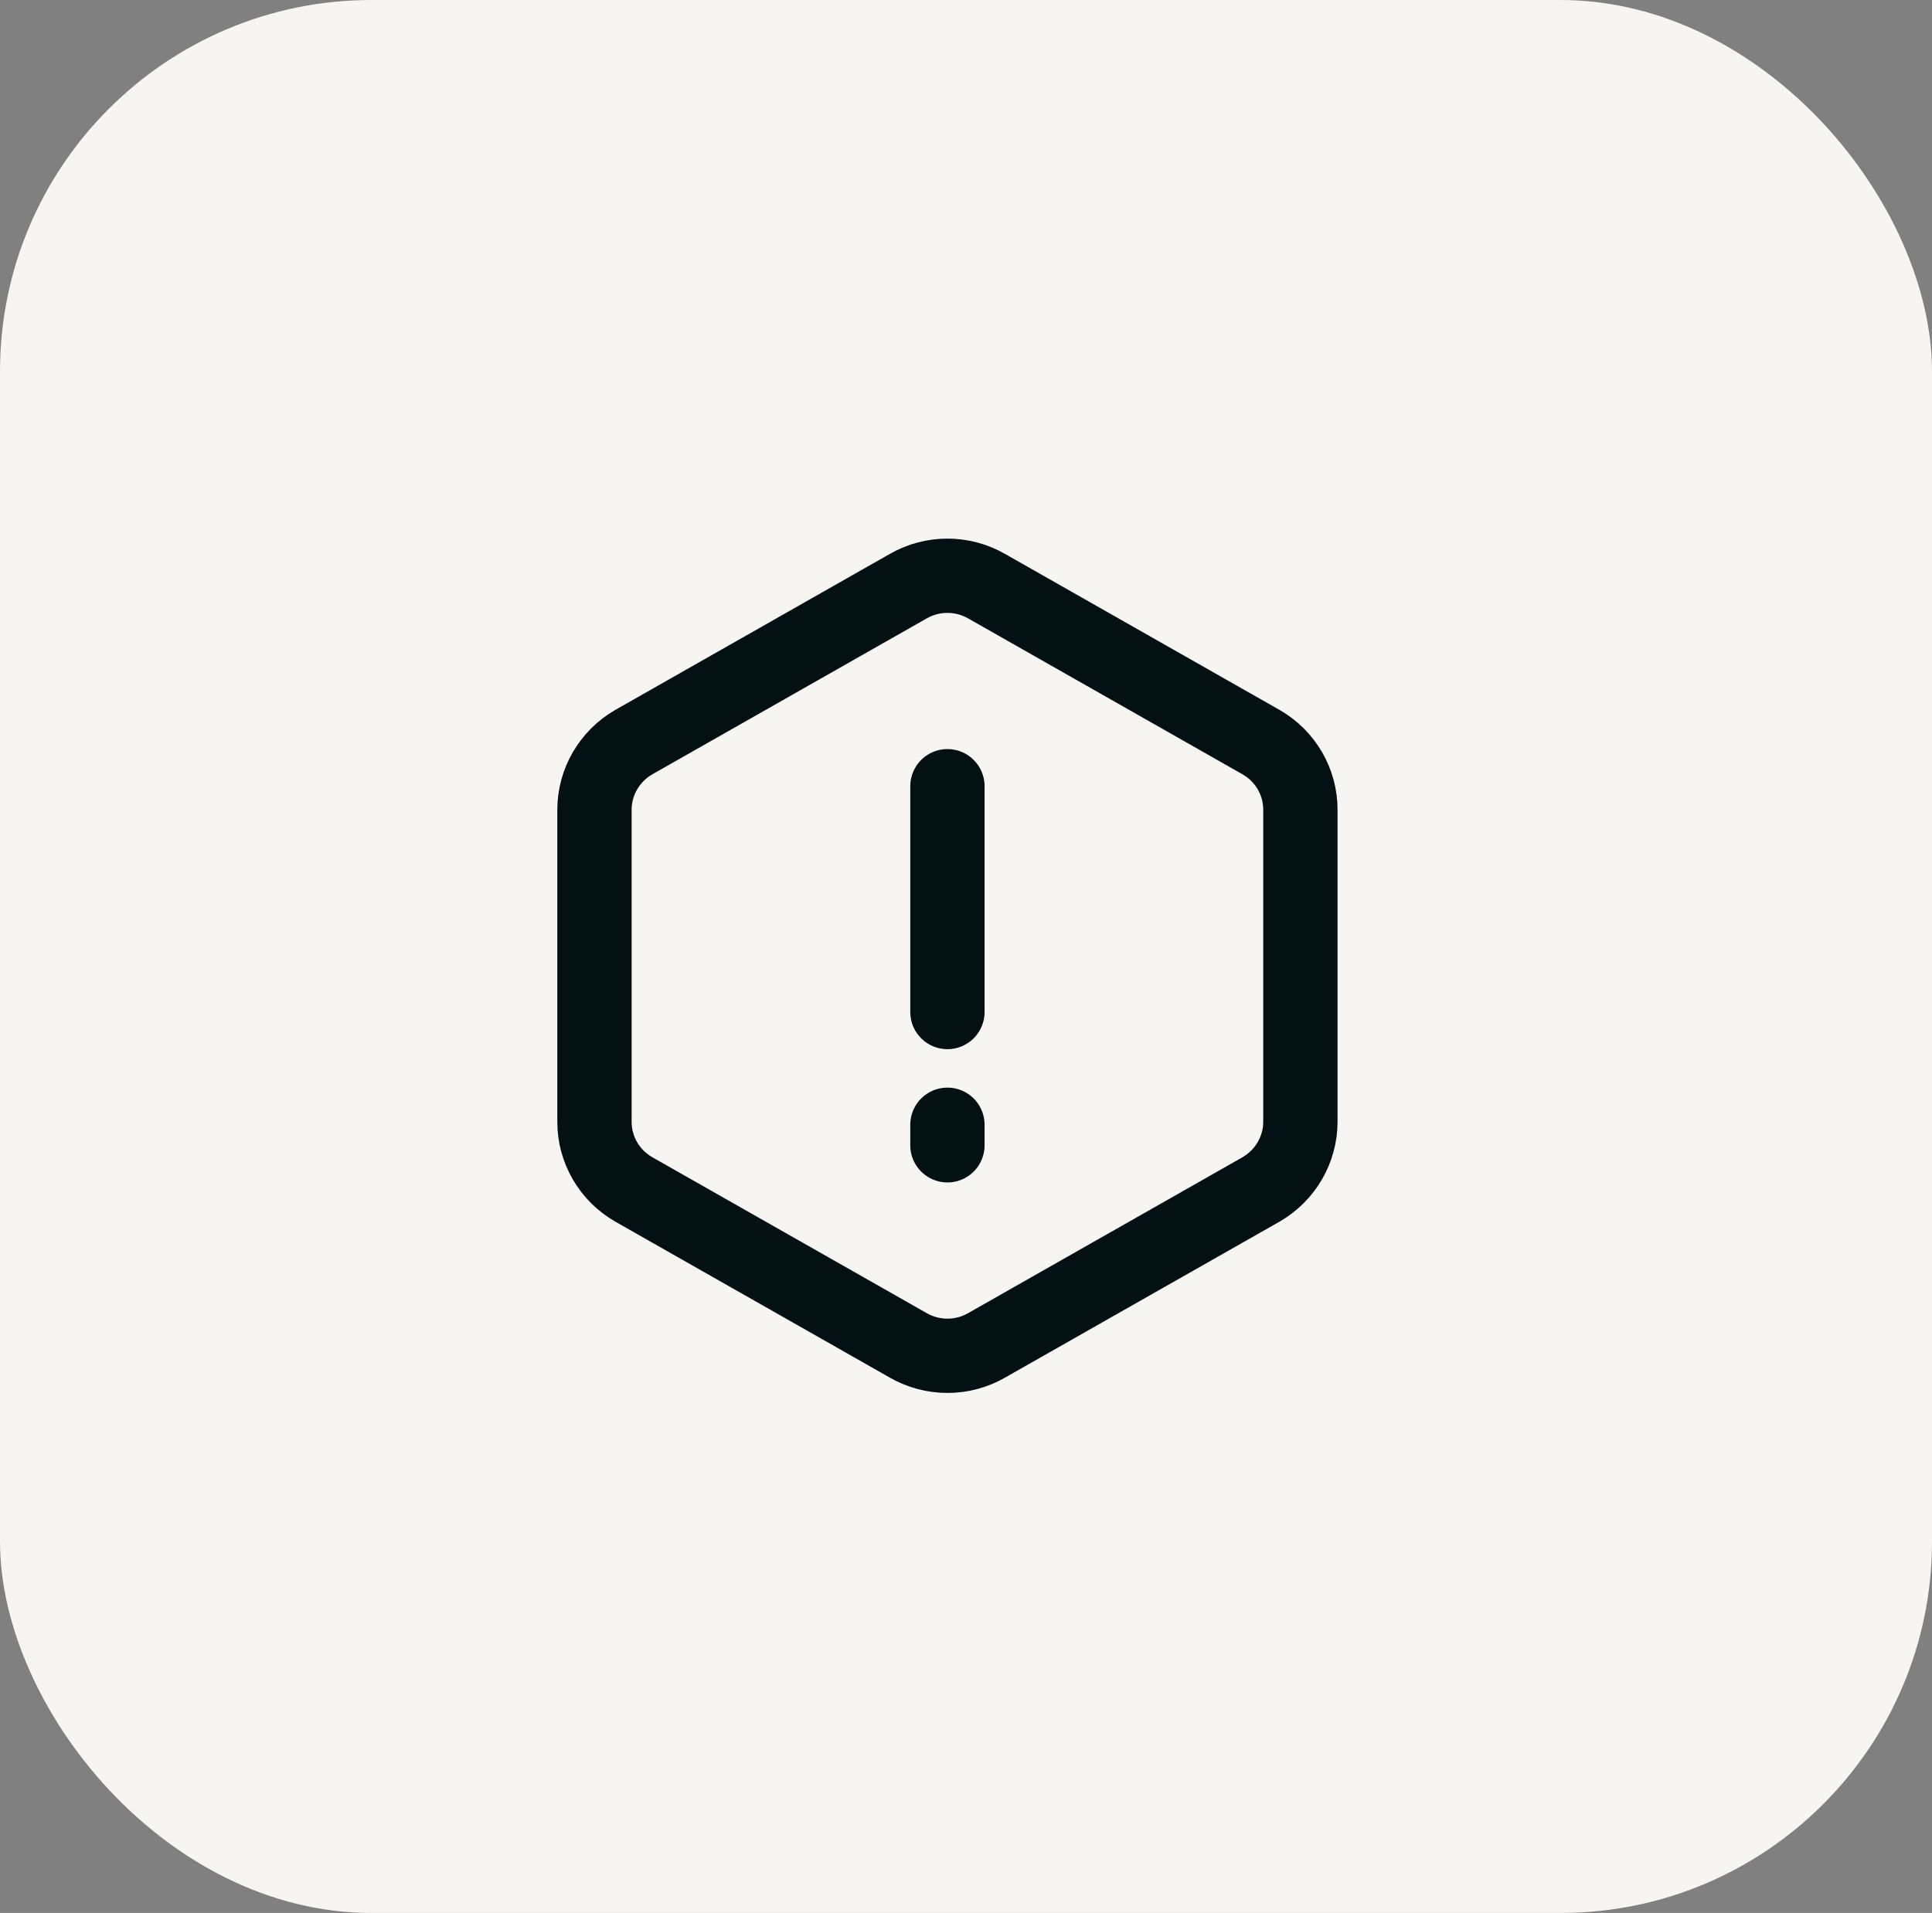
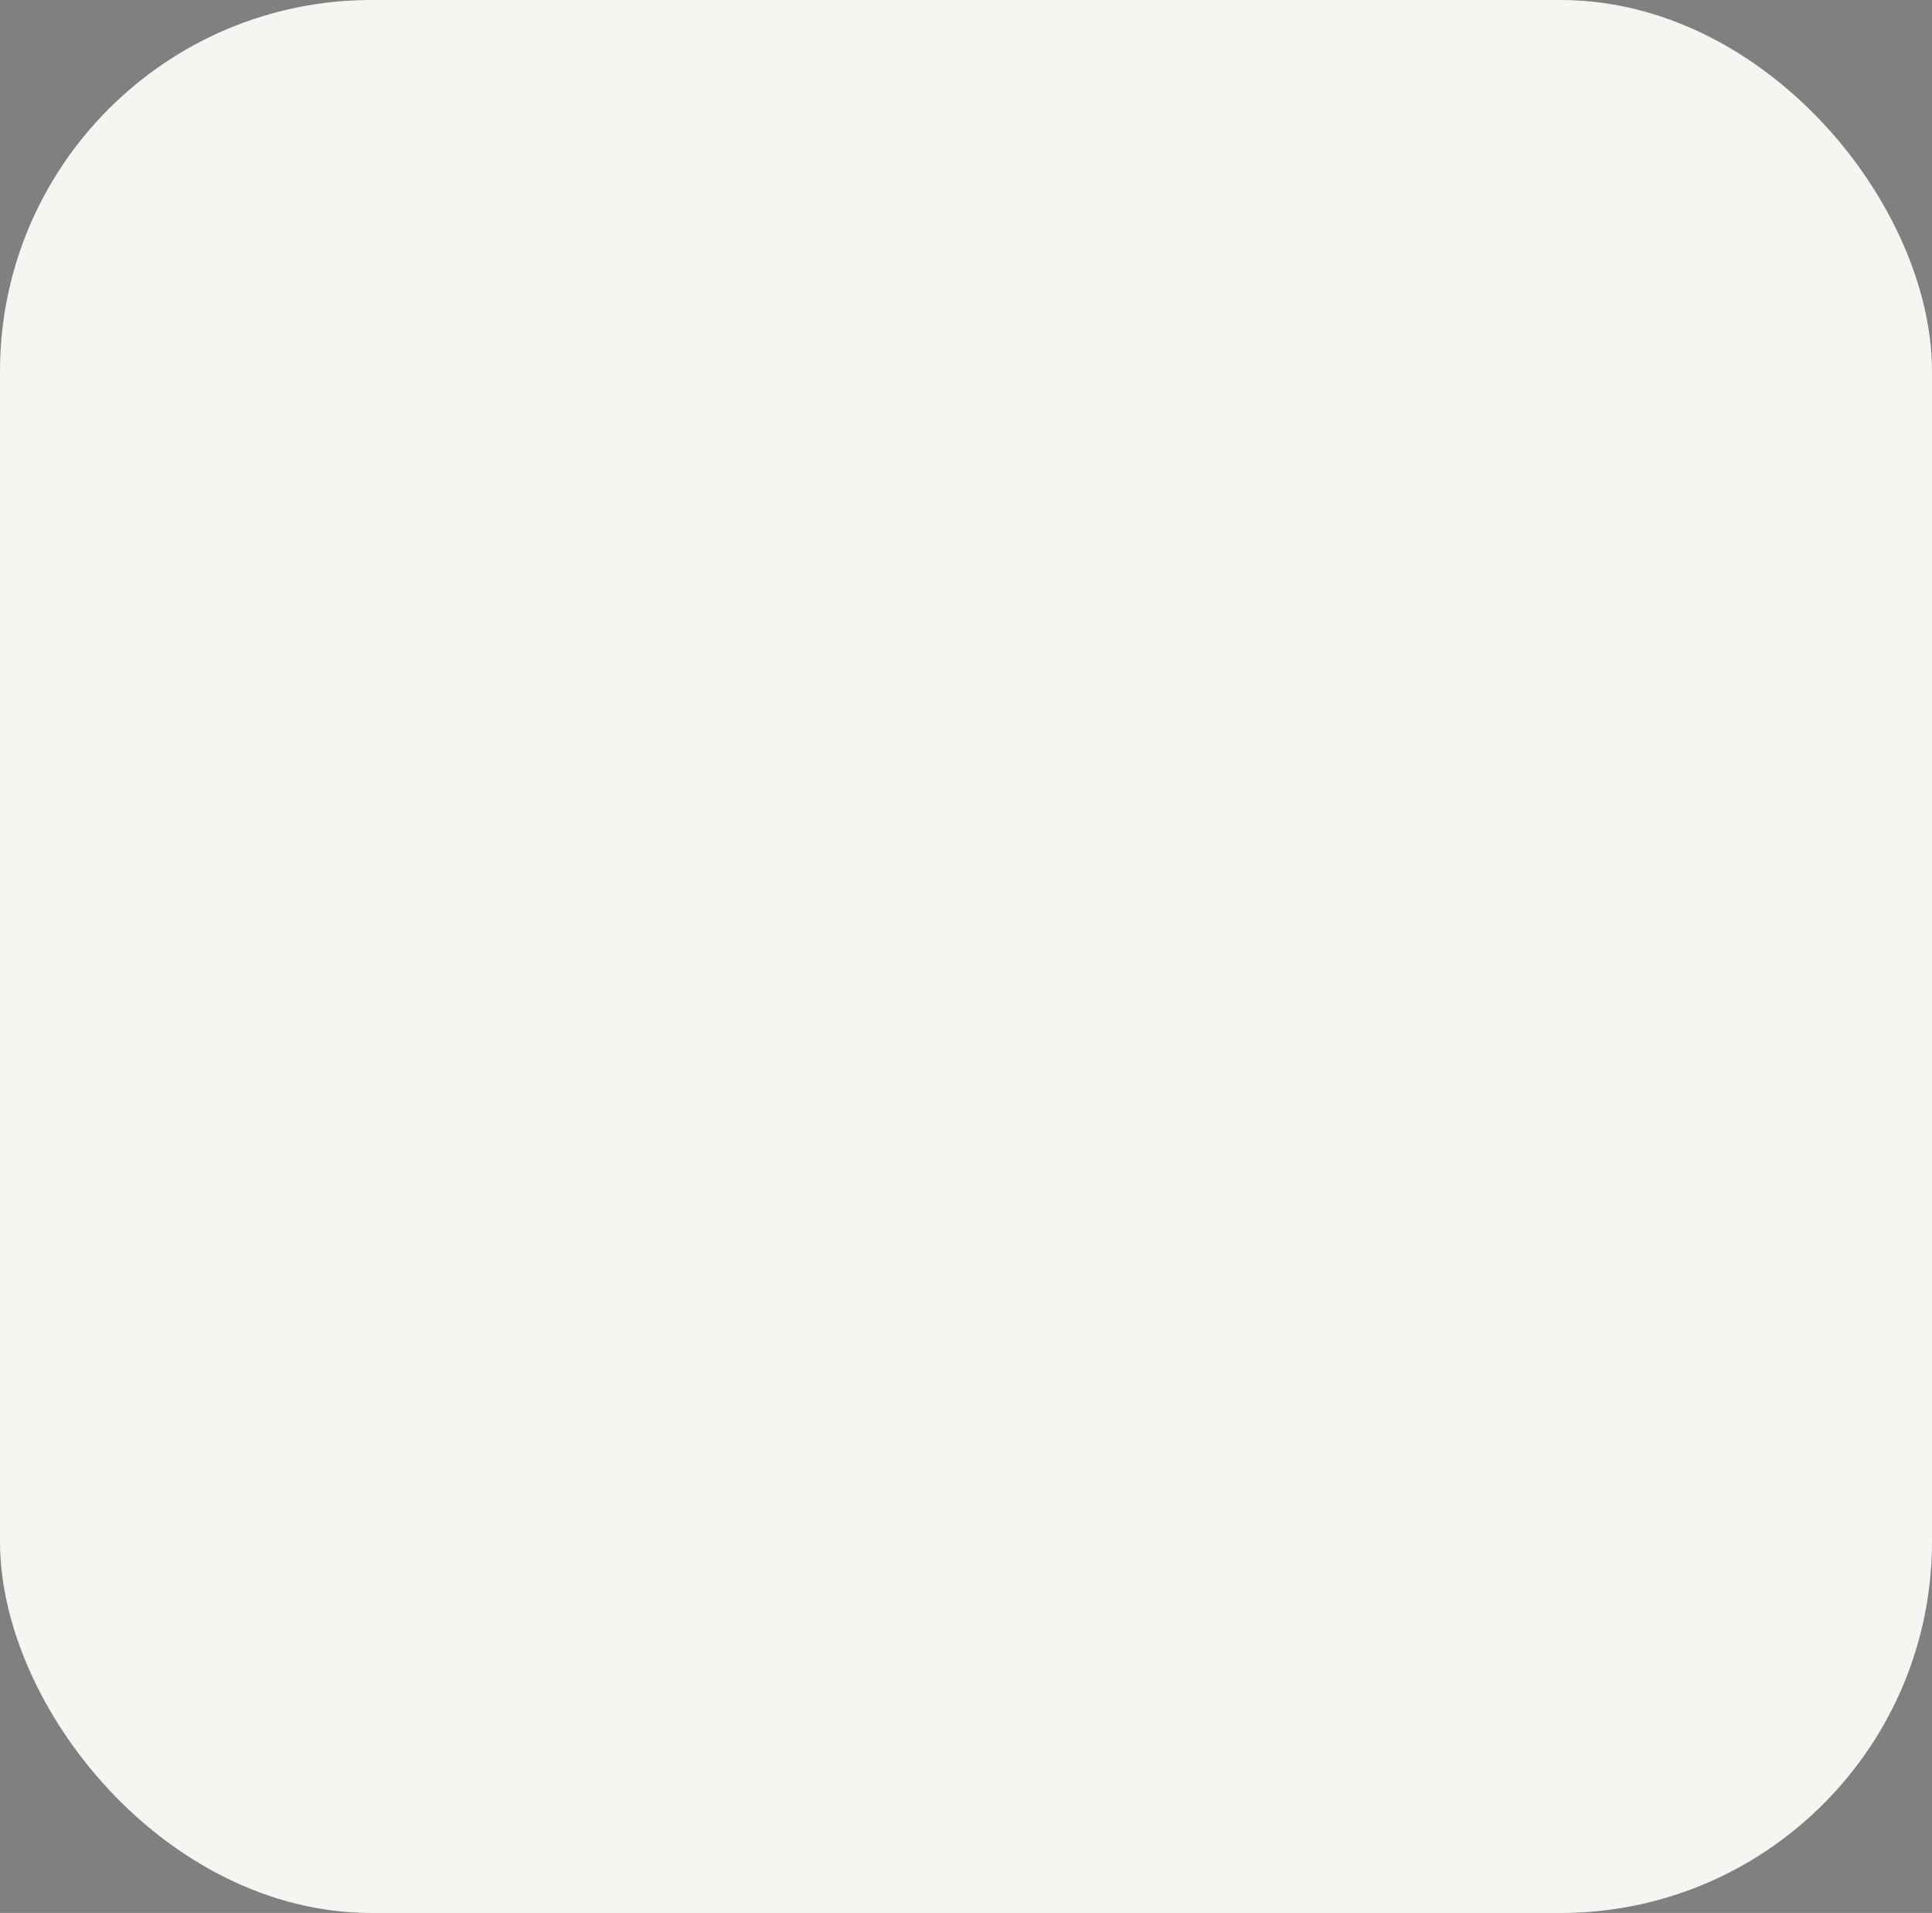
<svg xmlns="http://www.w3.org/2000/svg" width="104" height="103" viewBox="0 0 104 103" fill="none">
  <rect x="0" y="0" width="104" height="103" fill="#808080" stroke="none" />
  <rect width="104" height="103" rx="20" fill="#F7F5F2" />
-   <path d="M51 42.332V54.49M51 61.666V60.56M32 60.399V43.599C32.001 42.863 32.196 42.141 32.566 41.503C32.937 40.865 33.469 40.334 34.11 39.962L48.89 31.562C49.531 31.194 50.259 31 51 31C51.741 31 52.469 31.194 53.11 31.562L67.89 39.962C68.533 40.332 69.066 40.863 69.437 41.501C69.807 42.14 70.001 42.863 70 43.599V60.404C69.999 61.139 69.803 61.861 69.433 62.498C69.063 63.135 68.531 63.666 67.89 64.038L53.11 72.438C52.469 72.806 51.741 73 51 73C50.259 73 49.531 72.806 48.89 72.438L34.11 64.038C33.467 63.667 32.933 63.136 32.563 62.498C32.193 61.859 31.998 61.135 32 60.399Z" stroke="#031014" stroke-width="4" stroke-linecap="round" stroke-linejoin="round" />
</svg>